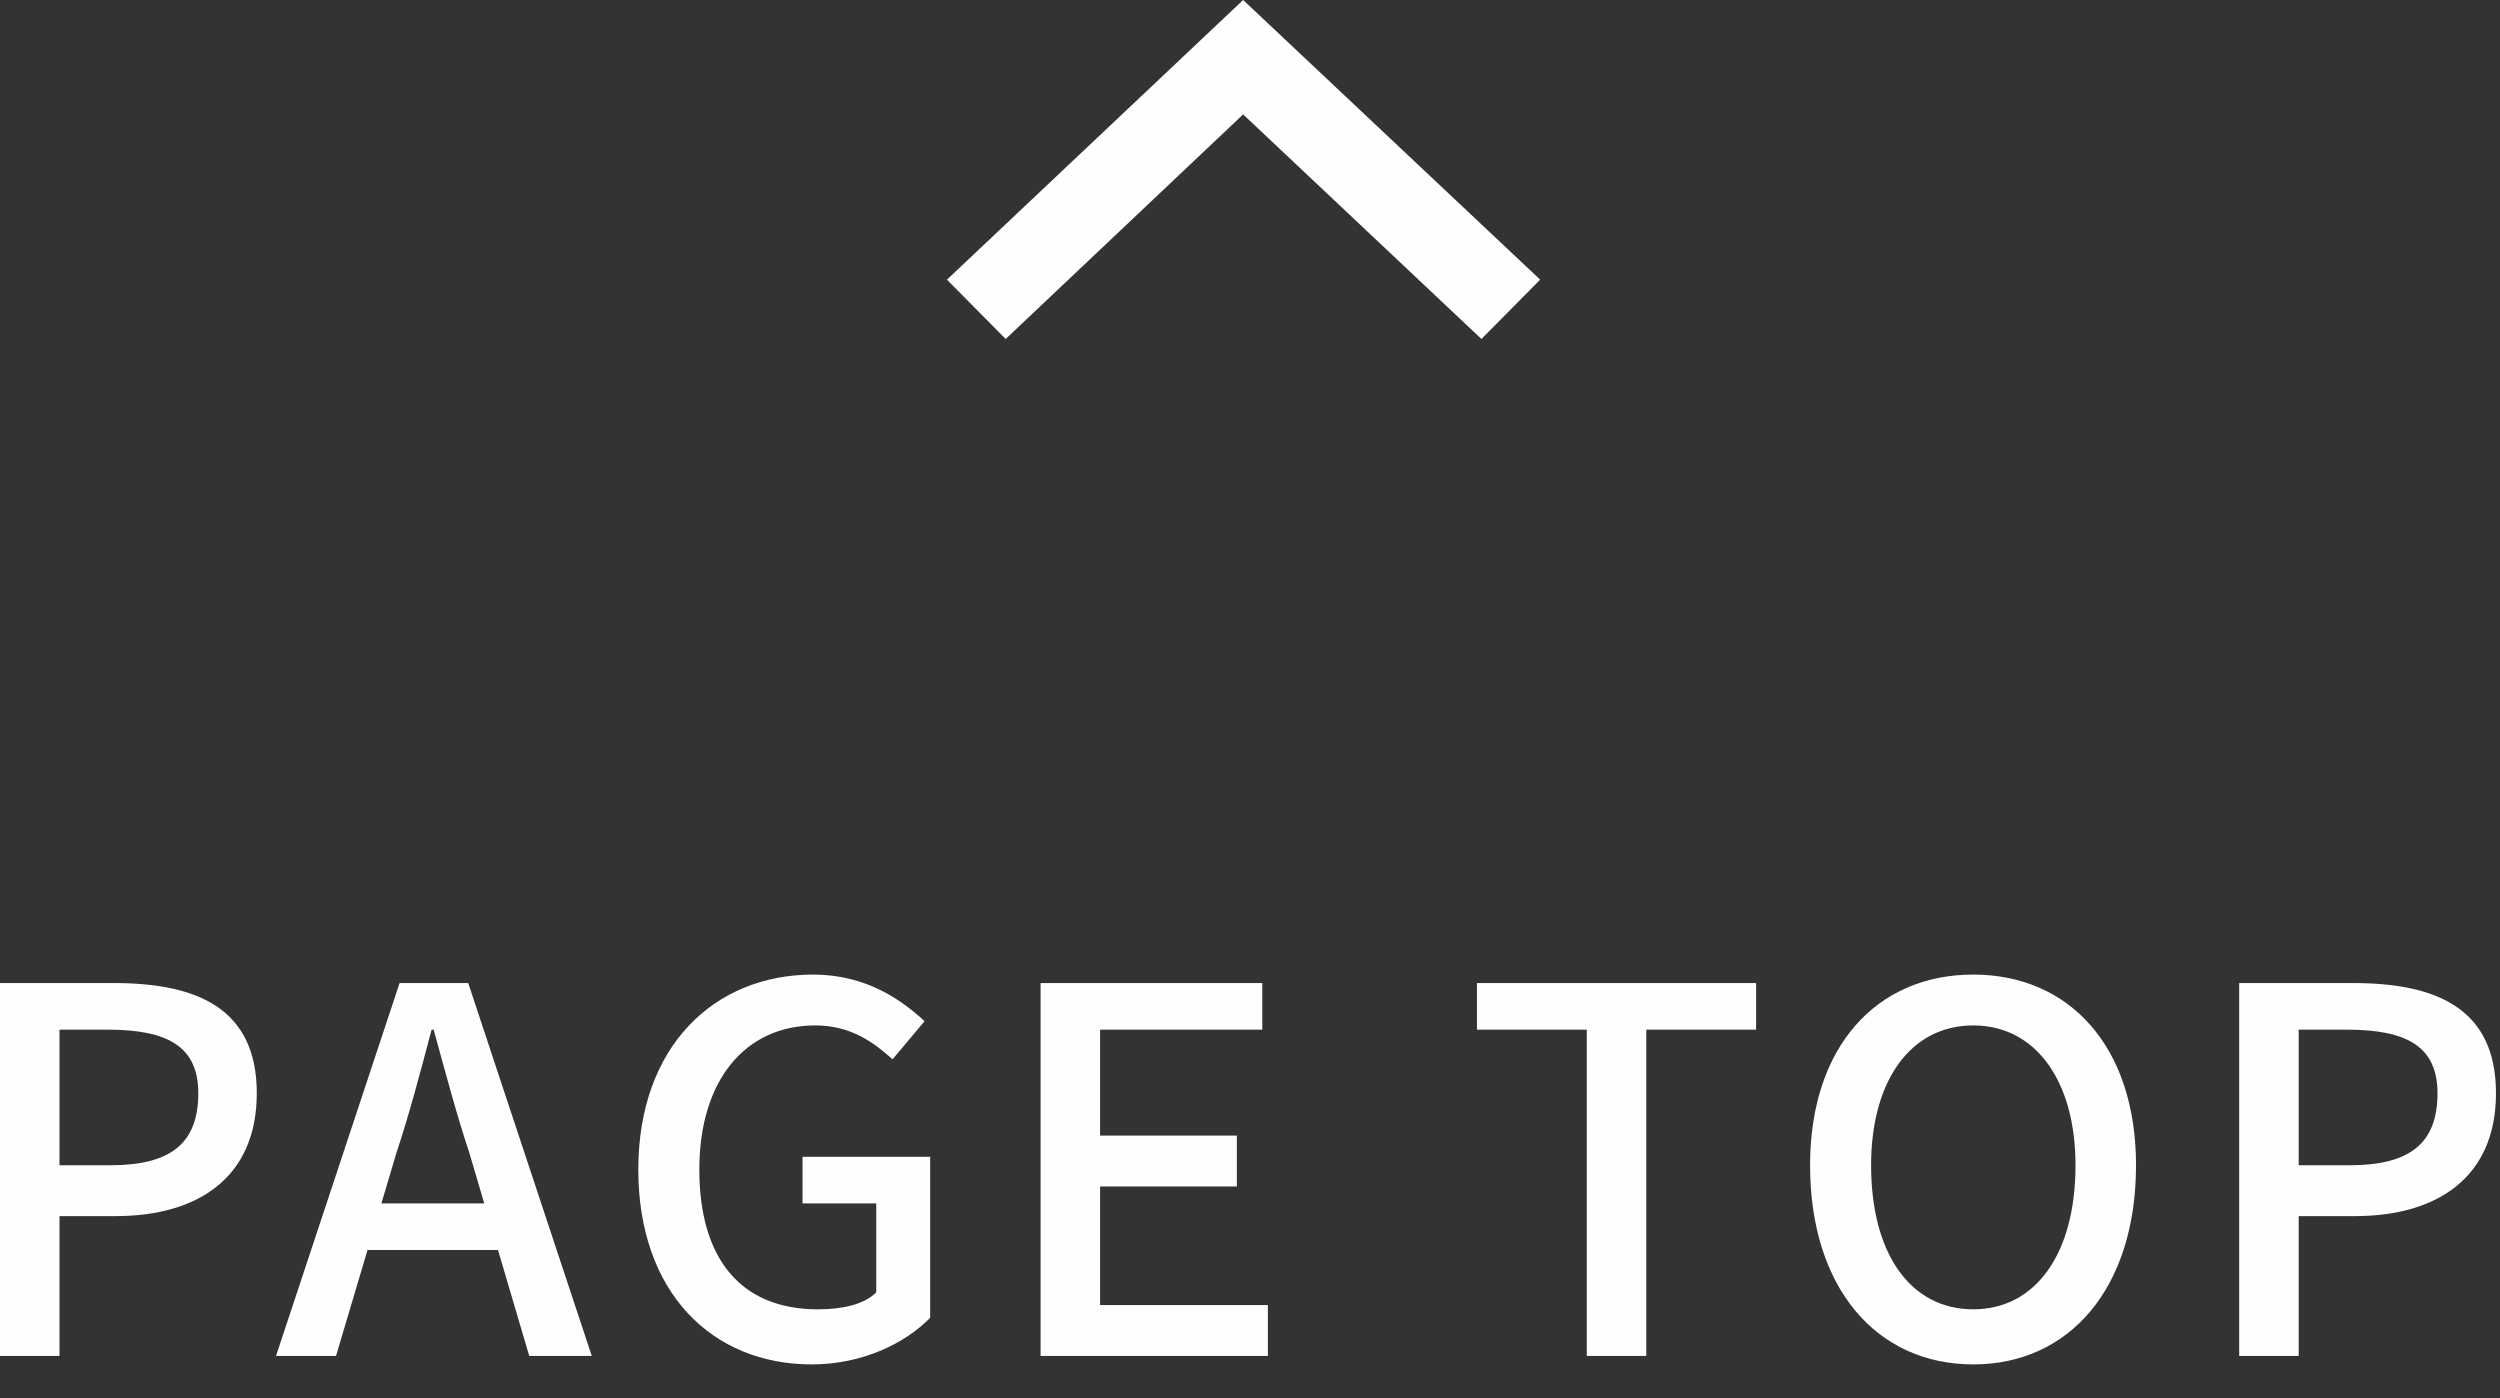
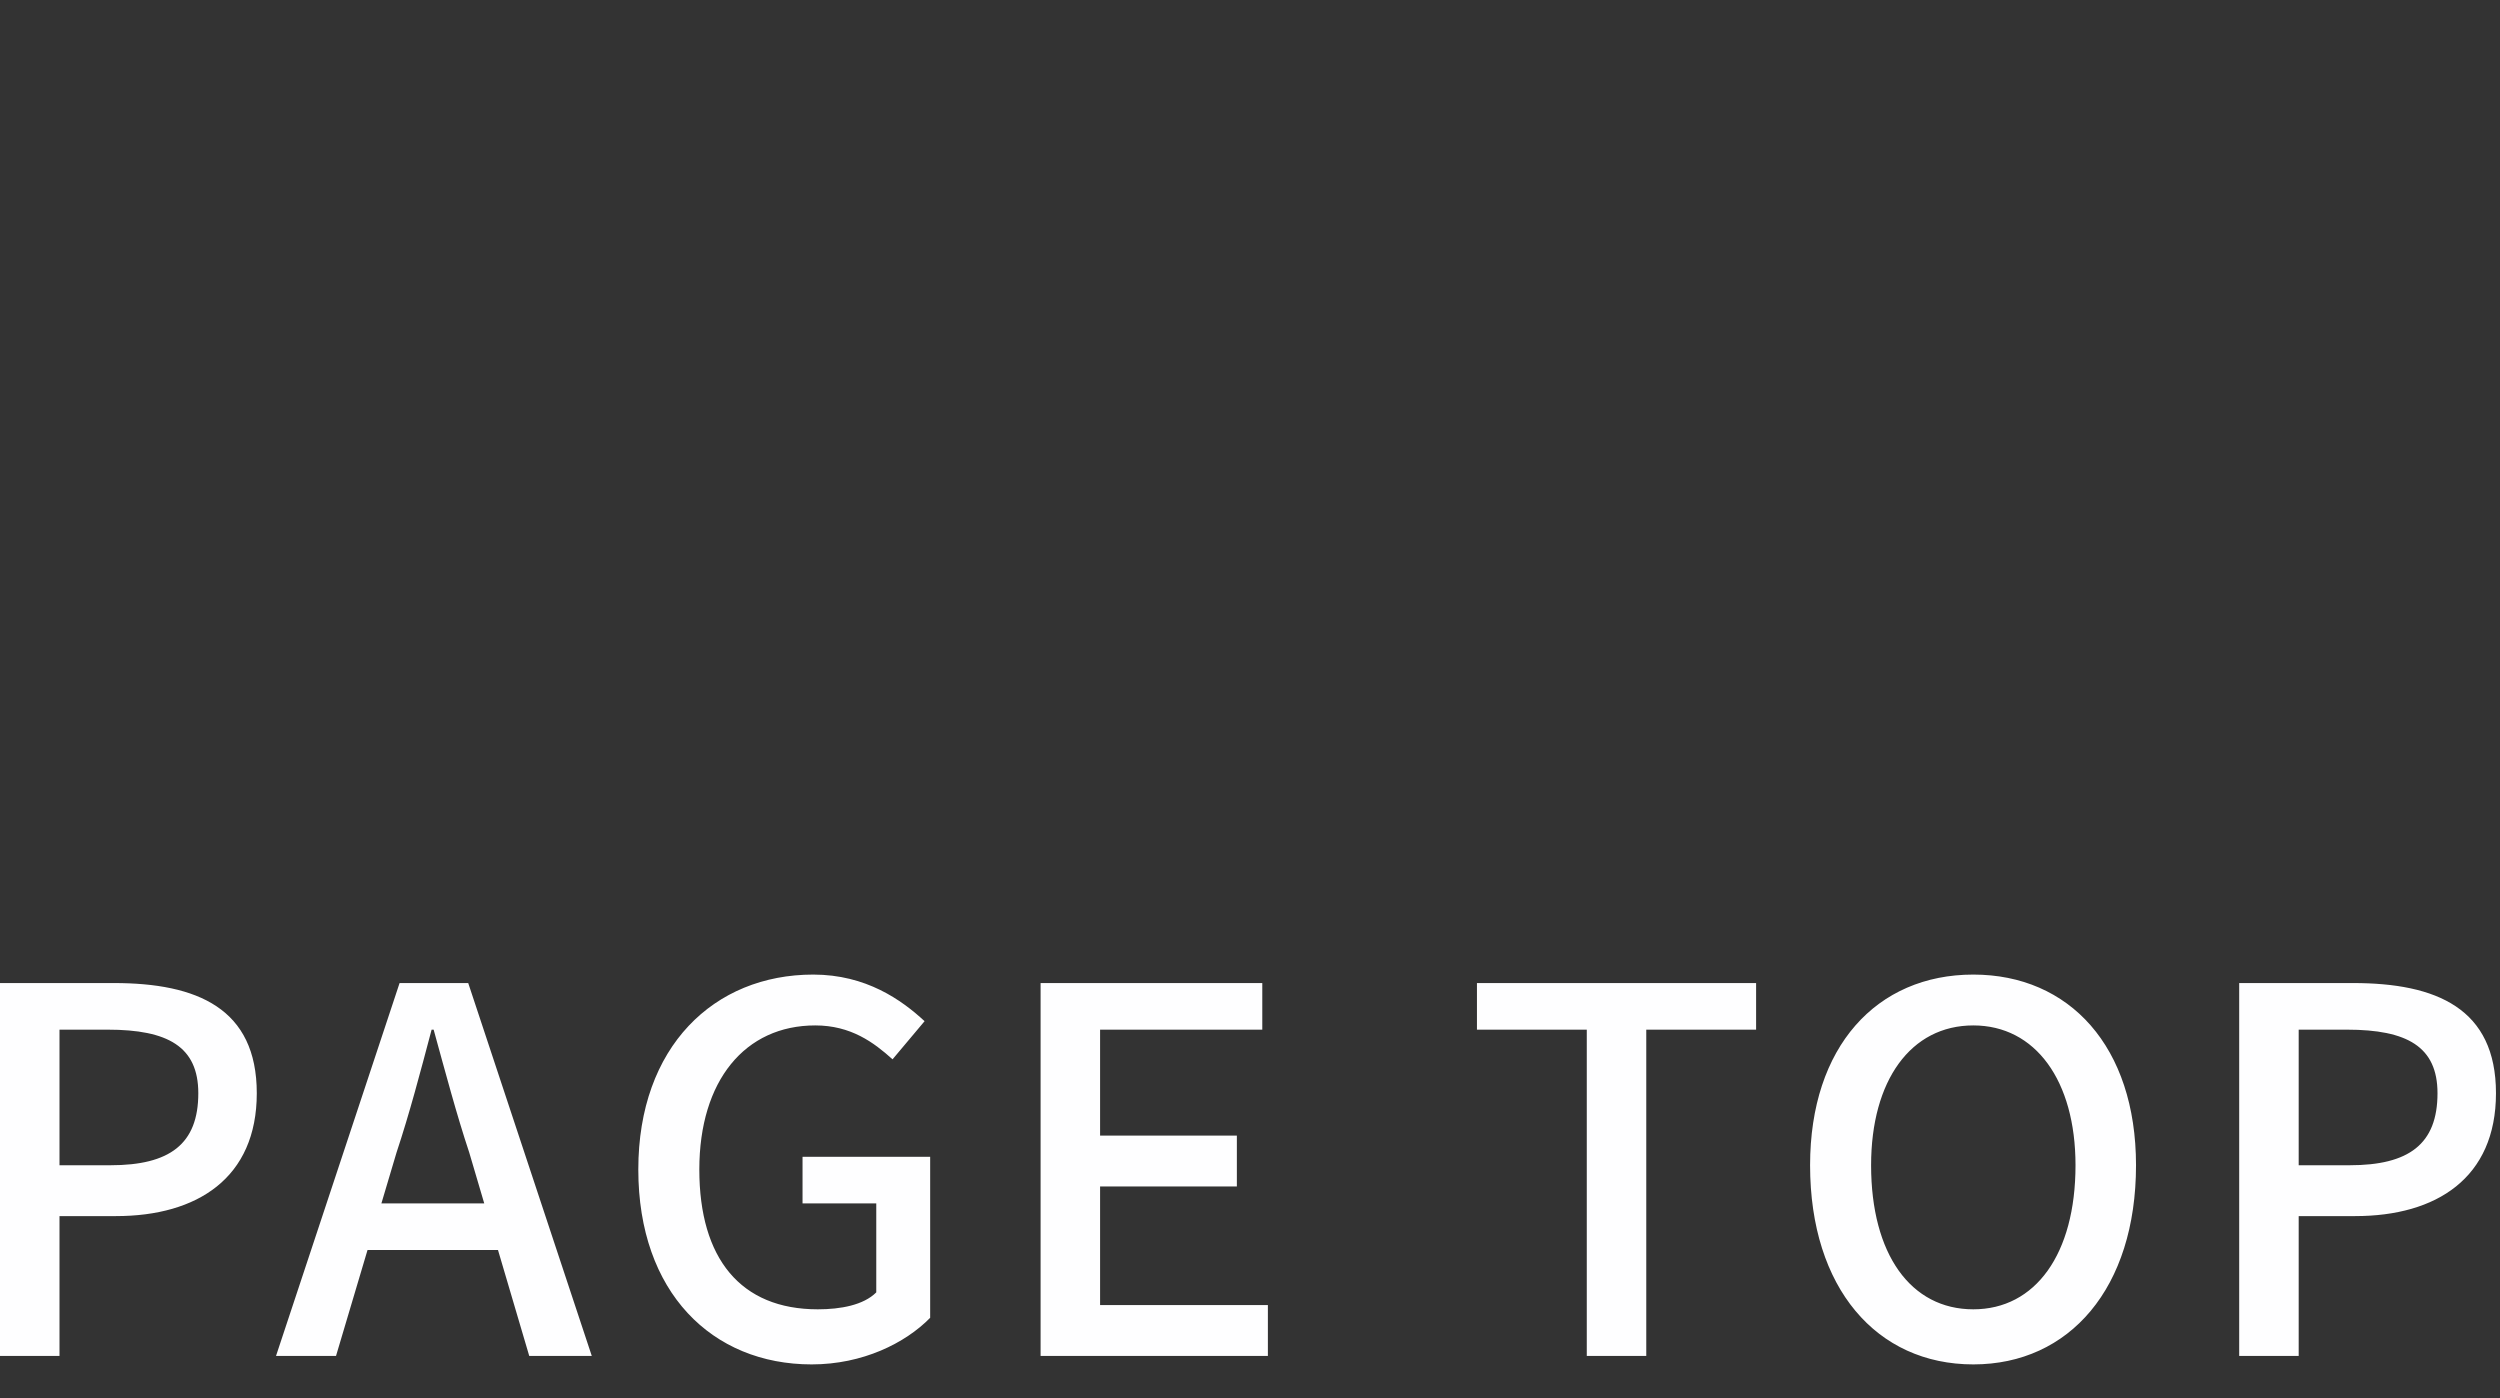
<svg xmlns="http://www.w3.org/2000/svg" width="100%" height="100%" viewBox="0 0 59 33" version="1.1" xml:space="preserve" style="fill-rule:evenodd;clip-rule:evenodd;stroke-linejoin:round;stroke-miterlimit:2;">
  <rect x="0" y="0" width="59" height="33" fill="#333333" stroke="none" />
  <g transform="matrix(1,0,0,1,-158.152,-10886)">
    <g>
      <g>
-         <path d="M187.49,10886L194.5,10892.6L193.114,10894L187.49,10888.7L181.886,10894L180.5,10892.6L187.49,10886Z" style="fill:rgb(254,254,255);fill-rule:nonzero;" />
-       </g>
+         </g>
      <path d="M158.152,10918L158.152,10909.2L160.84,10909.2C162.808,10909.2 164.212,10909.8 164.212,10911.8C164.212,10913.8 162.808,10914.7 160.888,10914.7L159.556,10914.7L159.556,10918L158.152,10918ZM159.556,10913.5L160.756,10913.5C162.16,10913.5 162.832,10913 162.832,10911.8C162.832,10910.7 162.112,10910.3 160.696,10910.3L159.556,10910.3L159.556,10913.5ZM164.666,10918L167.582,10909.2L169.202,10909.2L172.118,10918L170.642,10918L169.226,10913.2C168.926,10912.3 168.662,10911.3 168.386,10910.3L168.338,10910.3C168.074,10911.3 167.81,10912.3 167.51,10913.2L166.082,10918L164.666,10918ZM166.31,10915.5L166.31,10914.4L170.438,10914.4L170.438,10915.5L166.31,10915.5ZM177.308,10918.2C174.956,10918.2 173.216,10916.5 173.216,10913.6C173.216,10910.7 175.004,10909 177.344,10909C178.592,10909 179.432,10909.6 179.972,10910.1L179.216,10911C178.772,10910.6 178.232,10910.2 177.392,10910.2C175.736,10910.2 174.656,10911.5 174.656,10913.6C174.656,10915.7 175.628,10916.9 177.452,10916.9C177.992,10916.9 178.532,10916.8 178.832,10916.5L178.832,10914.4L177.092,10914.4L177.092,10913.3L180.104,10913.3L180.104,10917.1C179.516,10917.7 178.508,10918.2 177.308,10918.2ZM182.71,10918L182.71,10909.2L187.942,10909.2L187.942,10910.3L184.114,10910.3L184.114,10912.8L187.342,10912.8L187.342,10914L184.114,10914L184.114,10916.8L188.074,10916.8L188.074,10918L182.71,10918ZM195.6,10918L195.6,10910.3L193.008,10910.3L193.008,10909.2L199.596,10909.2L199.596,10910.3L197.004,10910.3L197.004,10918L195.6,10918ZM204.722,10918.2C202.442,10918.2 200.87,10916.4 200.87,10913.5C200.87,10910.7 202.442,10909 204.722,10909C206.99,10909 208.562,10910.7 208.562,10913.5C208.562,10916.4 206.99,10918.2 204.722,10918.2ZM204.722,10916.9C206.186,10916.9 207.134,10915.6 207.134,10913.5C207.134,10911.5 206.186,10910.2 204.722,10910.2C203.246,10910.2 202.31,10911.5 202.31,10913.5C202.31,10915.6 203.246,10916.9 204.722,10916.9ZM210.997,10918L210.997,10909.2L213.685,10909.2C215.653,10909.2 217.057,10909.8 217.057,10911.8C217.057,10913.8 215.653,10914.7 213.733,10914.7L212.401,10914.7L212.401,10918L210.997,10918ZM212.401,10913.5L213.601,10913.5C215.005,10913.5 215.677,10913 215.677,10911.8C215.677,10910.7 214.957,10910.3 213.541,10910.3L212.401,10910.3L212.401,10913.5Z" style="fill:rgb(254,254,255);fill-rule:nonzero;" />
    </g>
  </g>
</svg>